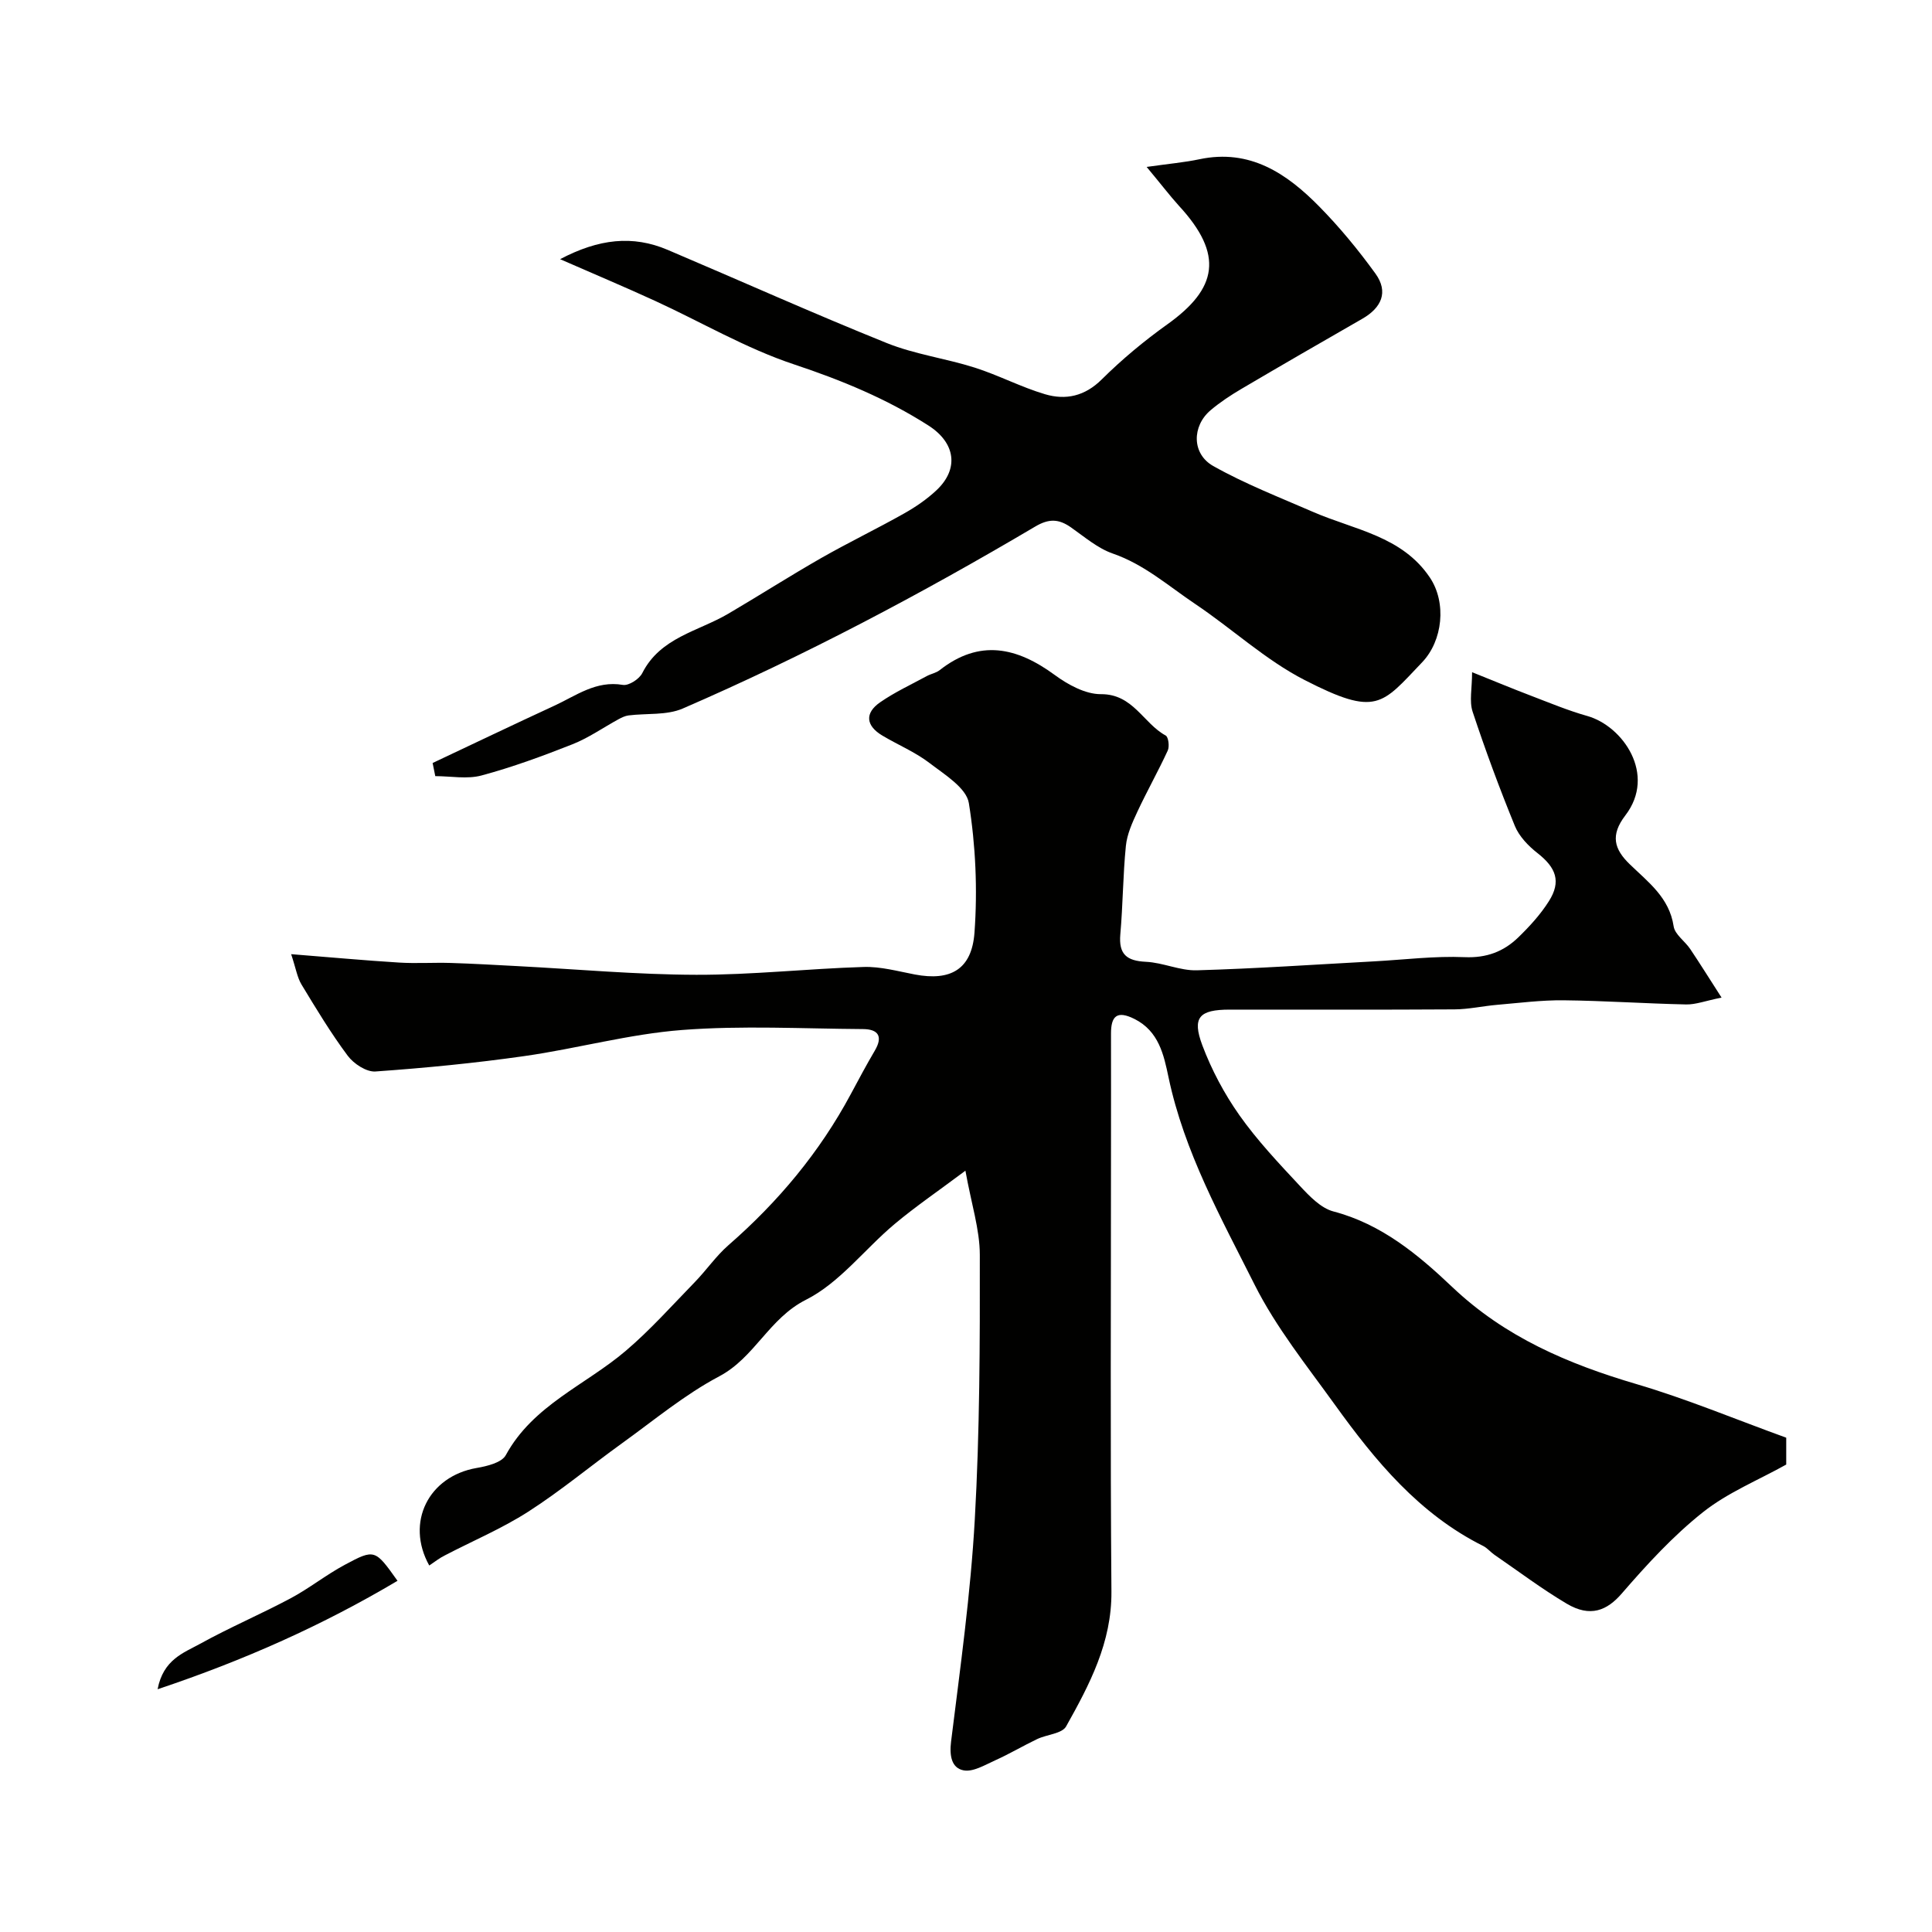
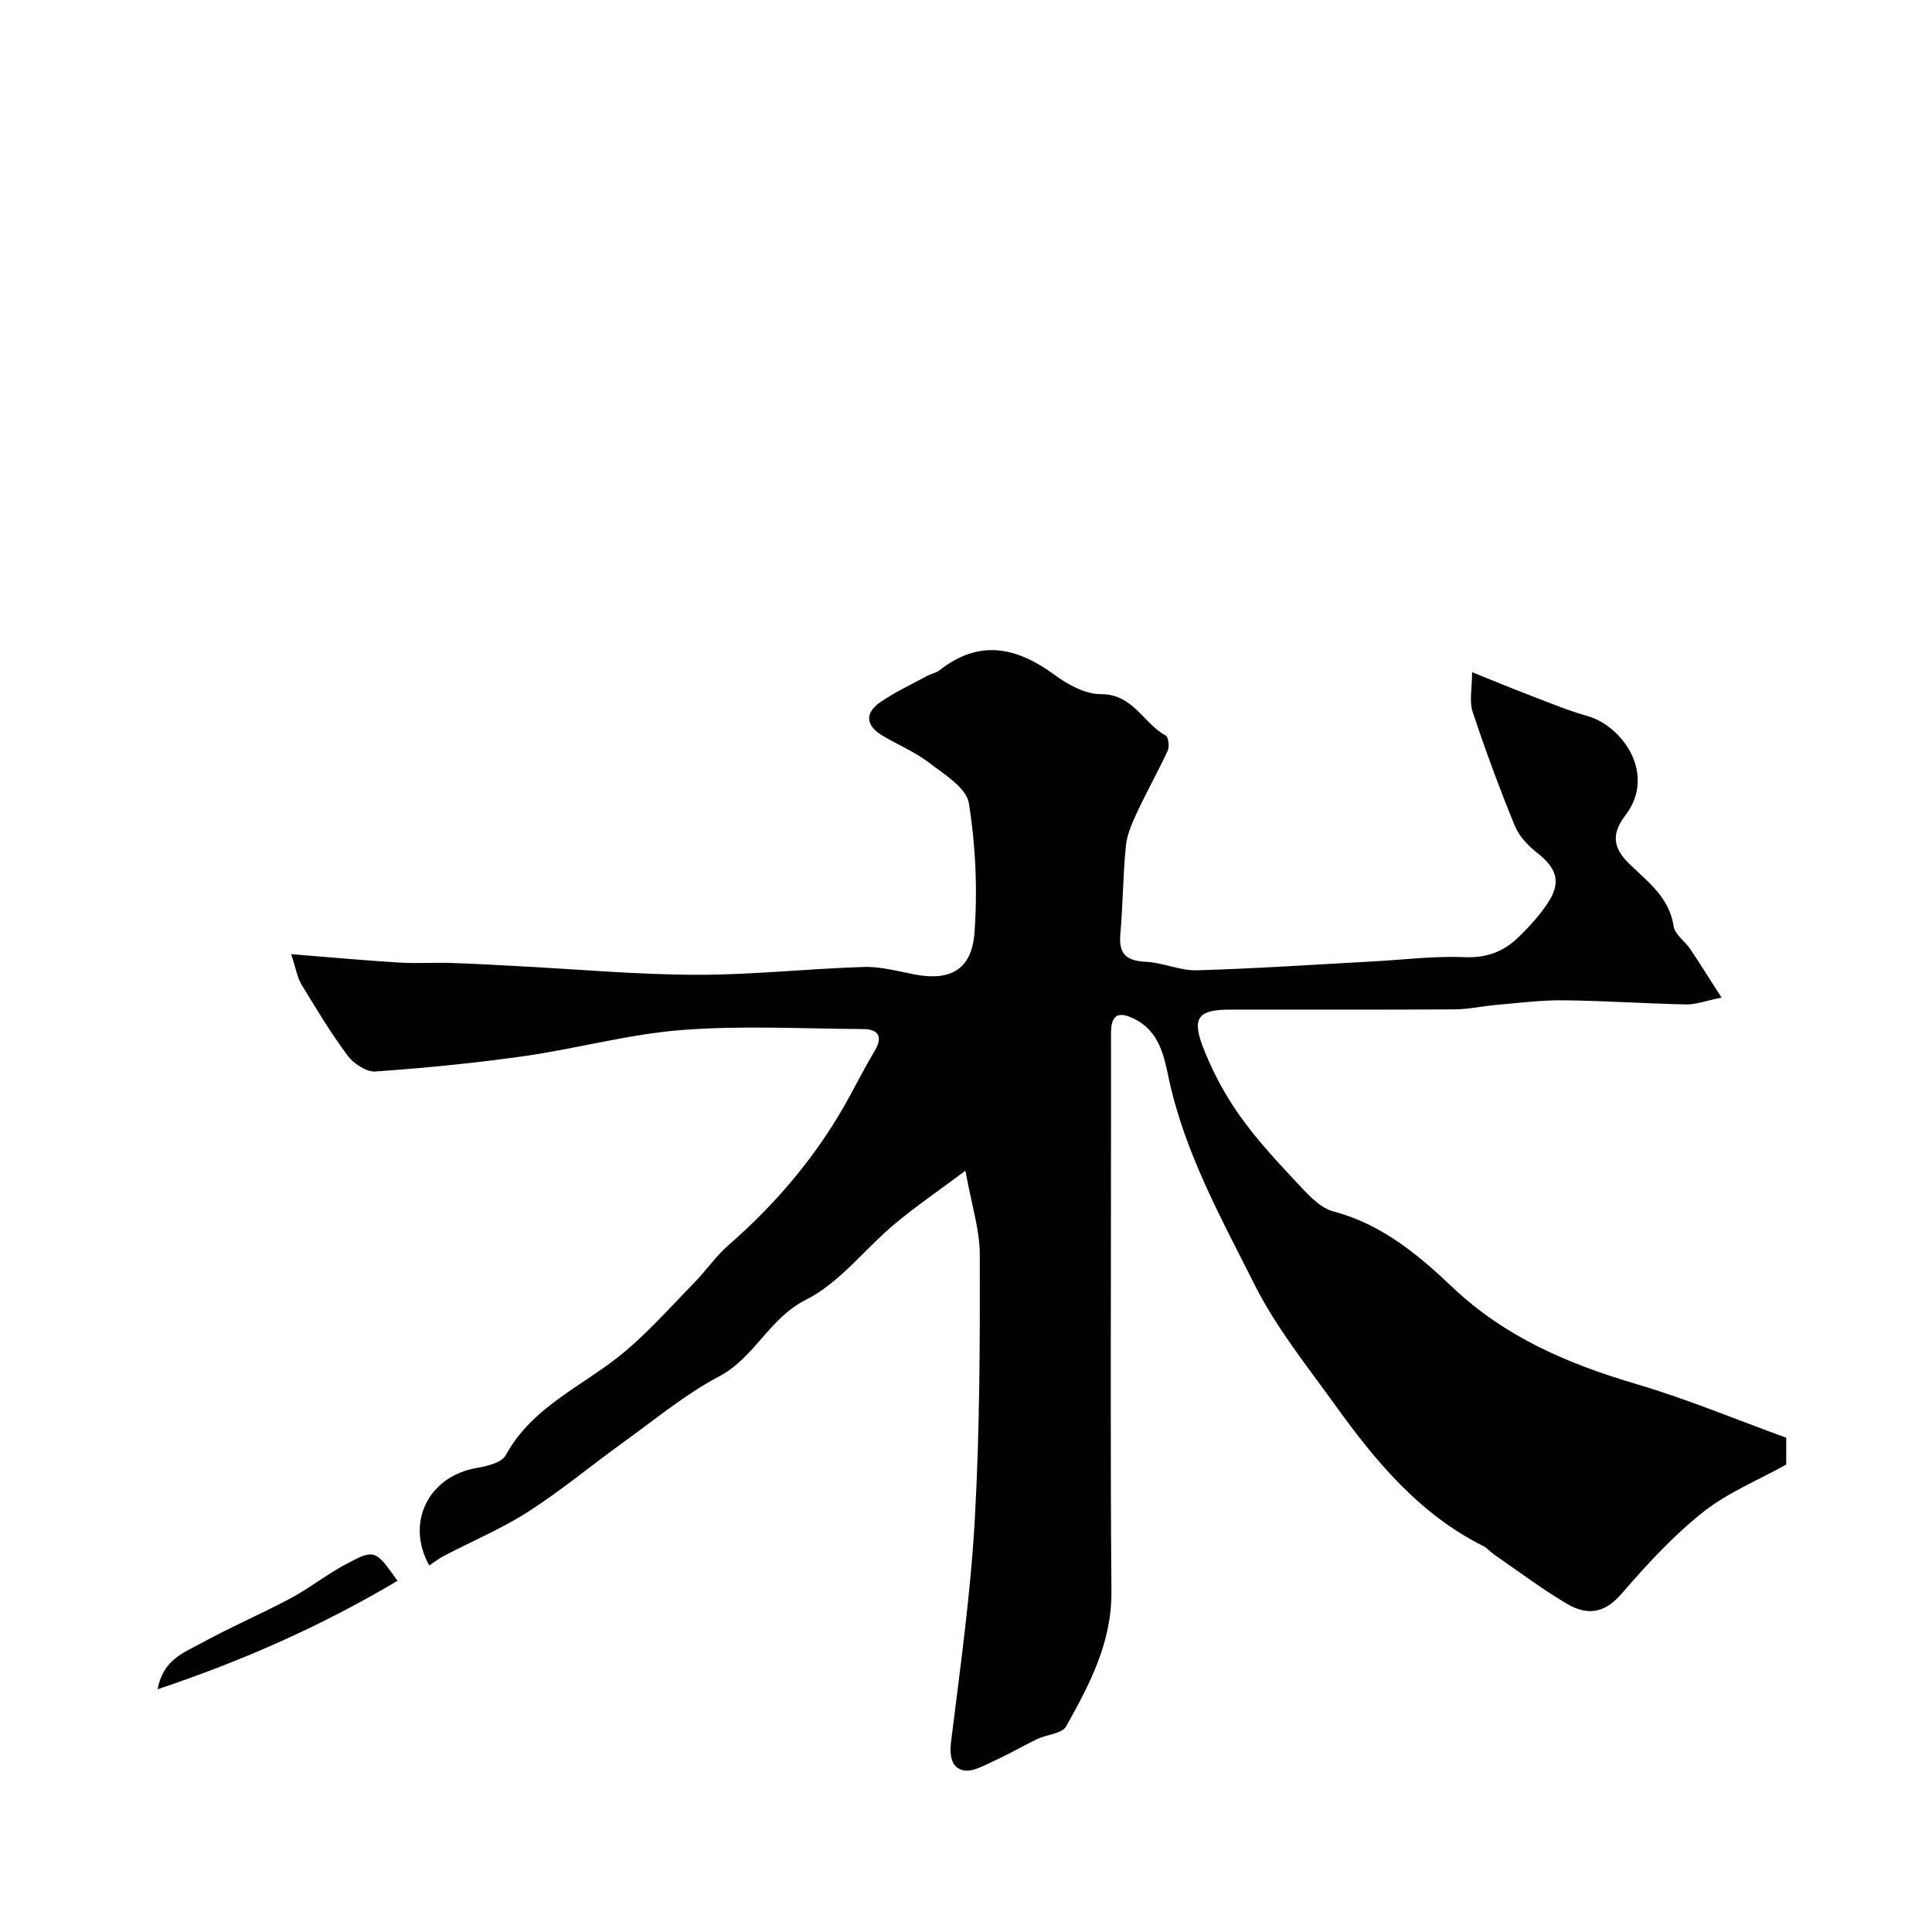
<svg xmlns="http://www.w3.org/2000/svg" enable-background="new 0 0 400 400" viewBox="0 0 400 400">
  <g fill="#010100">
    <path d="m88.87 324.12c-4.97-8.95-.11-18.48 9.81-20.19 2.16-.37 5.2-1.11 6.04-2.66 5.65-10.36 16.49-14.49 24.82-21.58 5.11-4.35 9.61-9.41 14.3-14.23 2.41-2.48 4.4-5.41 6.98-7.66 10.28-8.96 18.87-19.23 25.32-31.26 1.62-3.02 3.23-6.05 4.97-9 1.75-2.96.73-4.46-2.43-4.48-12.5-.08-25.05-.77-37.48.19-10.95.84-21.72 3.85-32.64 5.4-10.22 1.46-20.53 2.46-30.83 3.19-1.87.13-4.5-1.6-5.73-3.25-3.5-4.69-6.54-9.74-9.58-14.76-.88-1.46-1.15-3.29-2.14-6.28 8.1.64 15.22 1.3 22.35 1.74 3.56.22 7.14-.03 10.71.08 4.58.14 9.16.41 13.74.65 12.36.64 24.72 1.77 37.08 1.8 11.55.03 23.09-1.27 34.65-1.62 3.52-.11 7.1.89 10.61 1.56 7.35 1.39 11.79-1.01 12.34-8.71.64-8.88.24-18-1.17-26.78-.51-3.16-5.06-5.93-8.19-8.33-2.96-2.26-6.51-3.73-9.74-5.66-3.39-2.03-3.68-4.64-.42-6.89 3.02-2.09 6.39-3.65 9.63-5.41.86-.47 1.91-.64 2.66-1.22 8.28-6.51 16.01-4.77 23.89 1.02 2.72 2 6.33 3.96 9.52 3.94 6.67-.04 8.76 6.04 13.4 8.56.57.31.82 2.27.43 3.11-1.97 4.28-4.3 8.4-6.29 12.67-1.05 2.25-2.14 4.66-2.38 7.08-.61 6.08-.61 12.22-1.15 18.31-.36 4.12 1.31 5.49 5.29 5.68 3.55.16 7.08 1.87 10.58 1.76 12.23-.35 24.44-1.19 36.66-1.85 6.26-.34 12.54-1.14 18.78-.87 4.53.19 8.05-1.16 11.07-4.08 2.35-2.28 4.62-4.76 6.36-7.52 2.57-4.07 1.49-6.93-2.39-9.96-1.89-1.48-3.79-3.46-4.67-5.62-3.18-7.77-6.1-15.67-8.74-23.64-.72-2.18-.11-4.79-.11-8.18 4.78 1.92 8.36 3.41 11.98 4.79 3.93 1.5 7.84 3.14 11.88 4.28 7.34 2.07 14.37 12.1 7.87 20.58-3.16 4.12-2.3 7.01.91 10.11 3.82 3.71 8.2 6.9 9.09 12.85.25 1.7 2.34 3.07 3.43 4.7 2.01 2.99 3.91 6.05 6.49 10.06-3.37.68-5.36 1.46-7.33 1.42-8.46-.18-16.91-.77-25.37-.86-4.59-.05-9.19.55-13.78.94-2.93.25-5.86.92-8.78.94-15.53.1-31.06.04-46.6.05-6.28.01-7.81 1.59-5.64 7.39 1.91 5.08 4.55 10.04 7.68 14.48 3.69 5.22 8.13 9.93 12.51 14.62 1.98 2.12 4.34 4.61 6.96 5.3 9.95 2.61 17.55 8.96 24.59 15.64 10.96 10.4 24.02 15.94 38.17 20.11 10.41 3.07 20.49 7.29 30.98 11.09v5.56c-5.8 3.24-12.13 5.8-17.26 9.88-6.17 4.9-11.61 10.83-16.79 16.82-3.05 3.53-6.51 5-11.39 2.11-5.18-3.07-10.01-6.72-14.98-10.13-.81-.56-1.46-1.39-2.32-1.82-13.25-6.61-22.34-17.62-30.73-29.28-5.81-8.07-12.15-15.97-16.58-24.78-6.95-13.84-14.58-27.51-17.84-42.98-.97-4.62-2-9.55-7.06-12.08-3.64-1.82-4.86-.57-4.85 3.07.02 7.67 0 15.33 0 23 0 30.83-.16 61.66.09 92.49.08 10.54-4.53 19.25-9.38 27.91-.85 1.52-4 1.67-6 2.63-2.93 1.4-5.73 3.07-8.69 4.4-2.13.96-4.62 2.48-6.6 2.06-2.45-.51-2.89-3.05-2.53-5.95 1.9-15.3 4.05-30.61 4.91-45.99 1.03-18.23 1.07-36.52 1.04-54.79-.01-5.24-1.74-10.48-2.98-17.41-5.67 4.24-10.35 7.43-14.67 11.05-6.19 5.19-11.37 12.16-18.34 15.67-7.68 3.87-10.61 11.97-17.97 15.86-7.16 3.79-13.52 9.11-20.14 13.87-6.49 4.67-12.66 9.83-19.38 14.14-5.45 3.5-11.51 6.05-17.28 9.06-1.03.5-1.94 1.22-3.23 2.09z" />
-     <path d="m237.4 34.56c4.71-.67 7.86-.94 10.93-1.59 10.45-2.21 18.07 2.94 24.8 9.78 4.22 4.29 8.1 9 11.63 13.88 2.77 3.82 1.26 7.1-2.73 9.38-8.35 4.79-16.68 9.6-24.98 14.49-2.24 1.32-4.45 2.77-6.43 4.45-3.84 3.27-3.91 9 .56 11.53 6.59 3.71 13.72 6.48 20.68 9.51 8.53 3.71 18.42 4.98 24.19 13.6 3.48 5.2 2.66 13.05-1.61 17.53-8.39 8.79-9.39 11.33-24.32 3.68-8.12-4.16-15.03-10.64-22.69-15.77-5.51-3.7-10.52-8.17-17.03-10.42-3.15-1.09-5.88-3.47-8.68-5.43-2.51-1.75-4.53-1.86-7.41-.15-23.6 13.95-47.8 26.77-72.97 37.67-3.31 1.43-7.45.95-11.2 1.42-.72.09-1.43.44-2.08.79-3.18 1.73-6.19 3.86-9.53 5.18-6.17 2.44-12.43 4.74-18.82 6.46-2.99.81-6.38.14-9.59.14-.18-.91-.37-1.81-.55-2.72 8.4-3.96 16.77-7.97 25.2-11.86 4.5-2.07 8.62-5.26 14.18-4.31 1.21.21 3.4-1.2 4.02-2.43 3.75-7.42 11.59-8.64 17.82-12.31 6.43-3.78 12.72-7.8 19.19-11.5 5.64-3.22 11.52-6.05 17.18-9.24 2.4-1.35 4.74-2.95 6.74-4.83 4.65-4.38 3.99-9.77-1.69-13.4-8.65-5.53-17.98-9.38-27.79-12.64-9.97-3.31-19.22-8.77-28.84-13.18-6.17-2.83-12.42-5.46-19.62-8.61 8.01-4.22 15.03-5.01 22.27-1.93 15.12 6.42 30.11 13.15 45.35 19.29 5.81 2.34 12.21 3.18 18.22 5.09 4.94 1.57 9.6 4.04 14.56 5.51 4.29 1.27 8.24.42 11.76-3.08 4.18-4.15 8.78-7.97 13.58-11.4 10.33-7.38 11.76-14.39 2.37-24.55-1.92-2.13-3.67-4.43-6.67-8.03z" />
    <path d="m32.63 349.74c1.17-6.17 5.41-7.54 8.8-9.41 6.11-3.38 12.57-6.13 18.74-9.42 3.86-2.06 7.33-4.85 11.19-6.92 6.23-3.35 6.3-3.22 10.94 3.3-15.45 9.17-31.6 16.4-49.67 22.45z" />
  </g>
</svg>